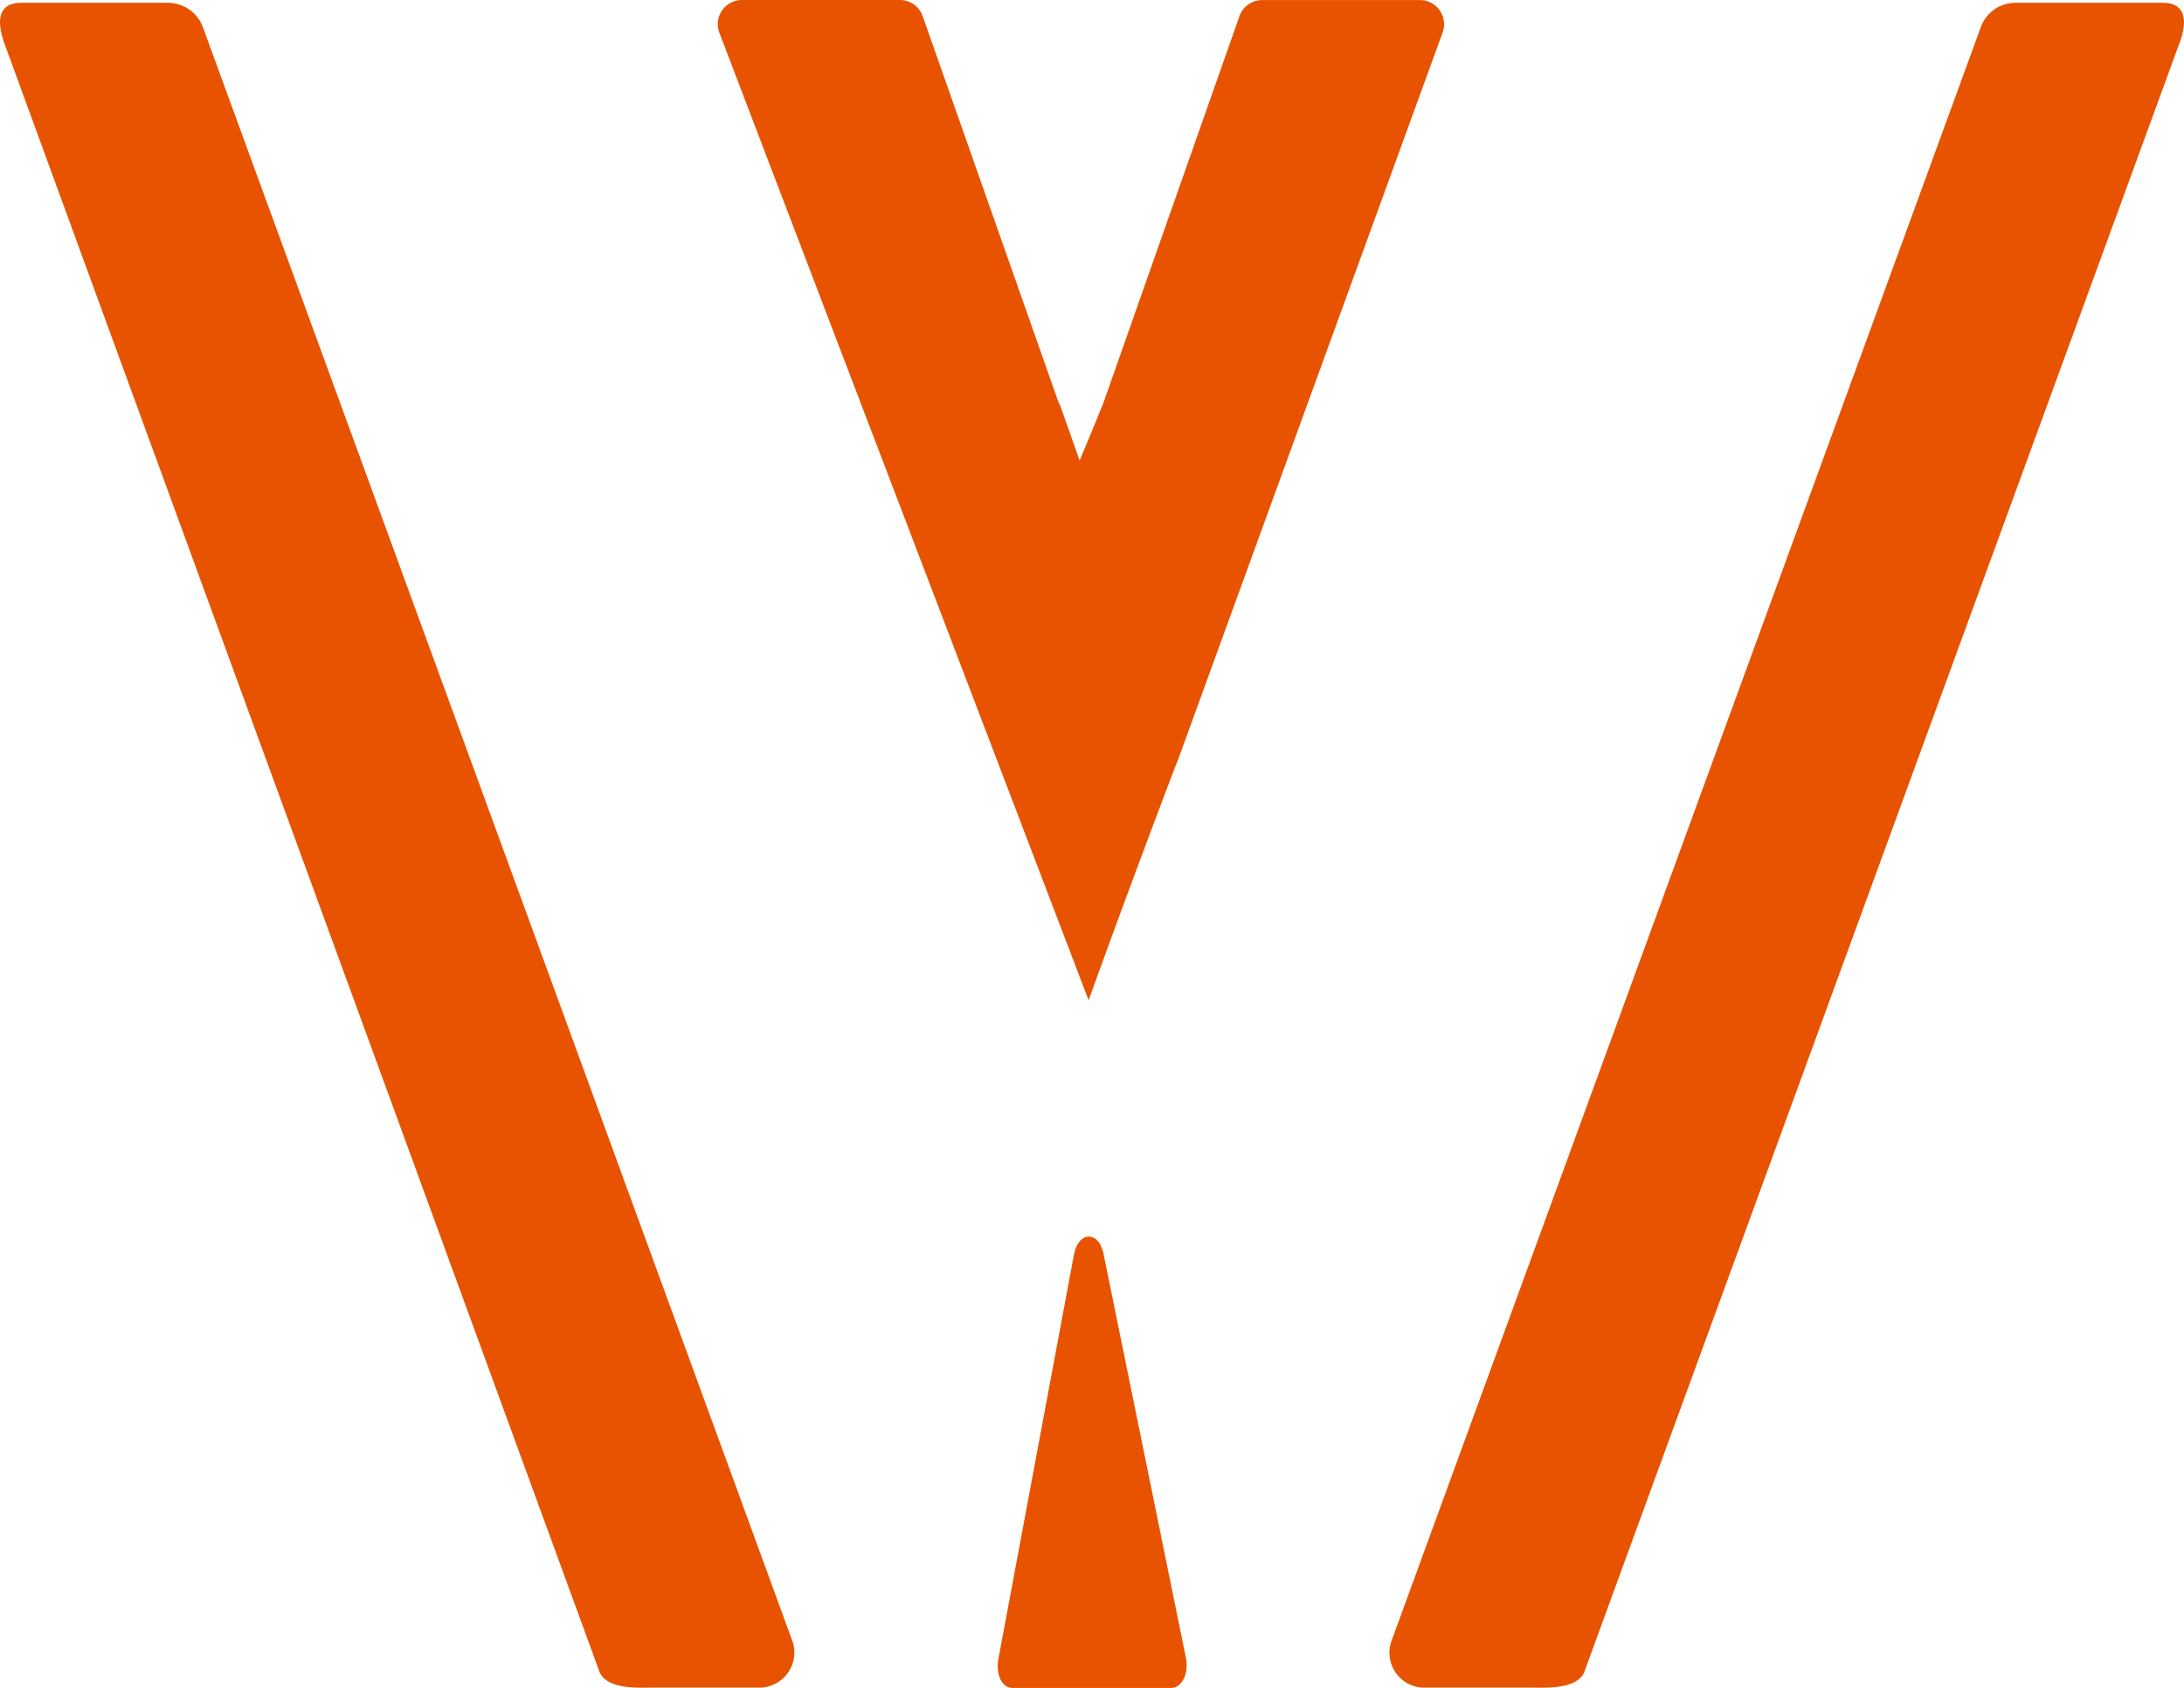
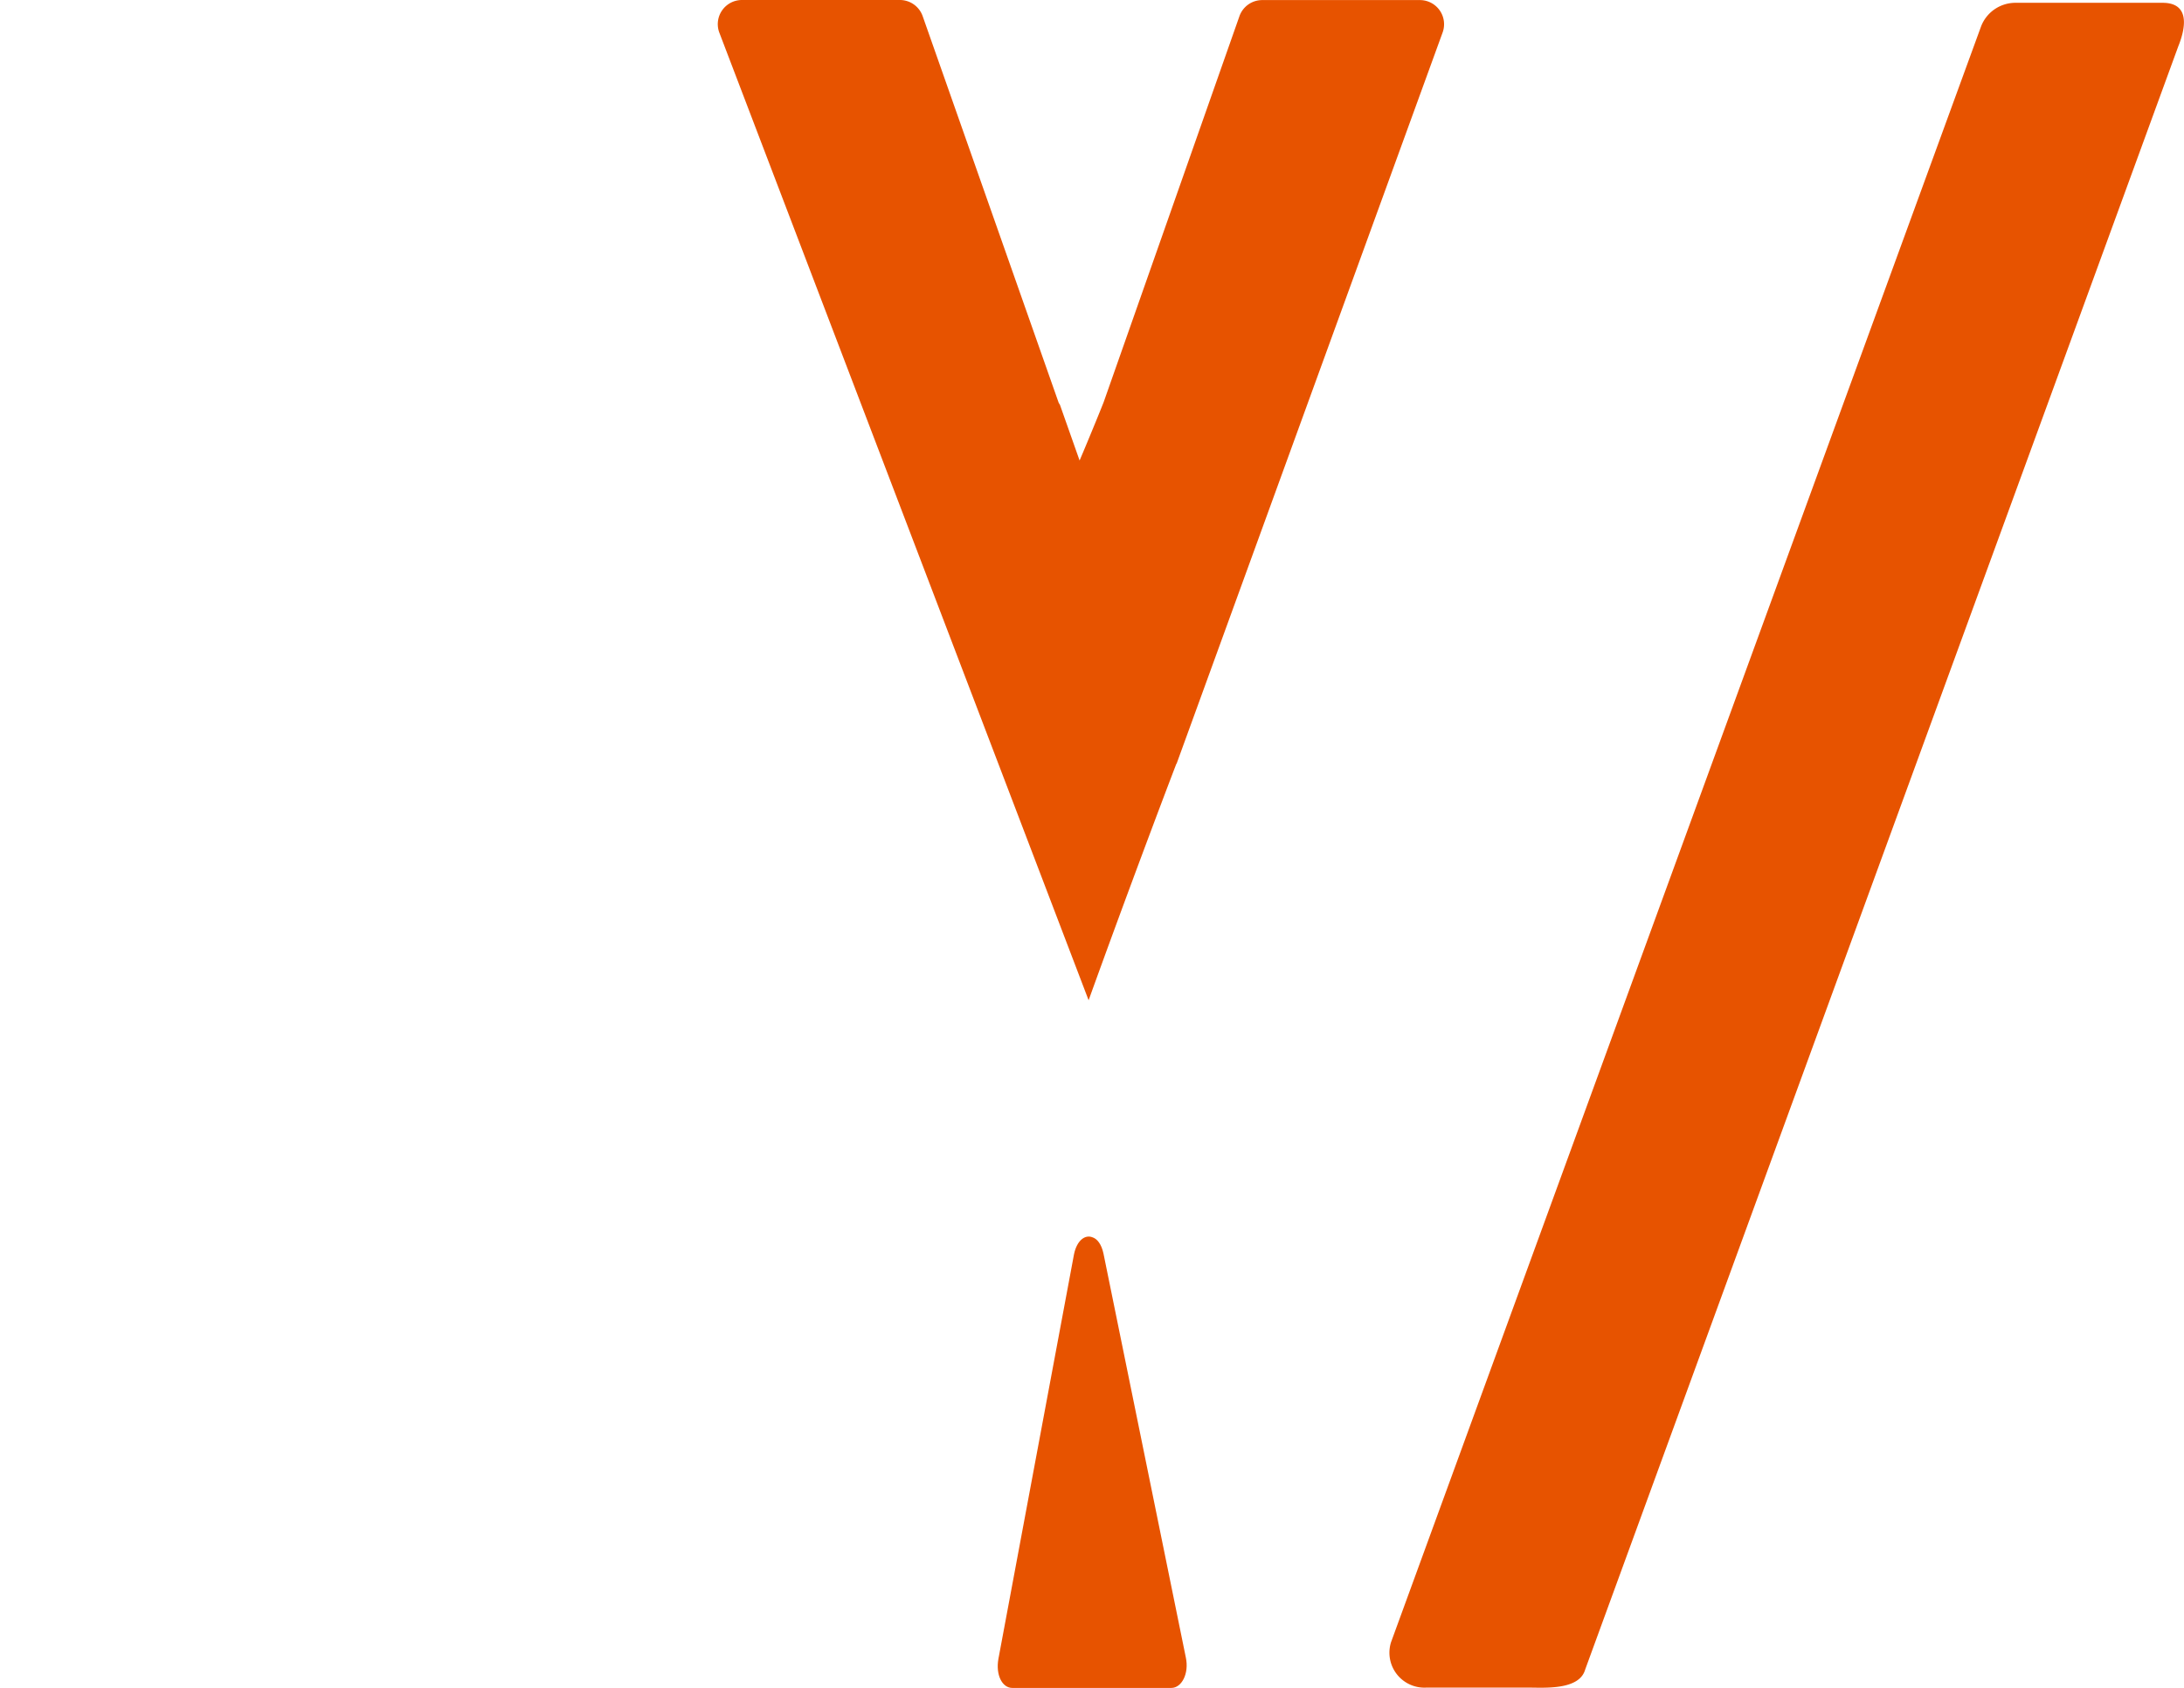
<svg xmlns="http://www.w3.org/2000/svg" width="27.122" height="20.958" viewBox="0 0 27.122 20.958">
  <g id="Grupo_18790" data-name="Grupo 18790" transform="translate(4987.097 6721.312)">
-     <path id="Trazado_10066" data-name="Trazado 10066" d="M377.089,259.6l7.366,20.154c.073.255.5.223.69.223h1.281a.436.436,0,0,0,.439-.565l-7.33-20.065a.463.463,0,0,0-.437-.29H377.29C376.972,259.053,376.979,259.318,377.089,259.6Z" transform="translate(-5364.117 -6980.334)" fill="#e75300" />
    <path id="Trazado_10067" data-name="Trazado 10067" d="M450.8,259.6l-7.365,20.154c-.073.255-.5.223-.691.223h-1.284a.434.434,0,0,1-.435-.565l7.328-20.065a.457.457,0,0,1,.435-.29H450.6C450.92,259.053,450.914,259.318,450.8,259.6Z" transform="translate(-5410.847 -6980.334)" fill="#e75300" />
    <path id="Trazado_10068" data-name="Trazado 10068" d="M425.12,321.479h-1.975c-.126,0-.208-.163-.172-.362l.939-5.025c.036-.171.137-.244.227-.209.06.018.113.086.138.2L425.3,321.1C425.343,321.3,425.249,321.479,425.12,321.479Z" transform="translate(-5397.671 -7021.832)" fill="#e75300" />
    <path id="Trazado_10069" data-name="Trazado 10069" d="M418.8,258.941h-1.966a.3.3,0,0,0-.28.2l-1.685,4.789c-.007.021-.172.428-.3.728l-.245-.694a.108.108,0,0,1-.019-.035l-1.685-4.789a.3.3,0,0,0-.281-.2h-1.965a.3.3,0,0,0-.281.4l4.588,12.02c.469-1.3.929-2.518,1.091-2.94v.007l3.306-9.086A.3.3,0,0,0,418.8,258.941Z" transform="translate(-5388.259 -6980.252)" fill="#e75300" />
  </g>
</svg>